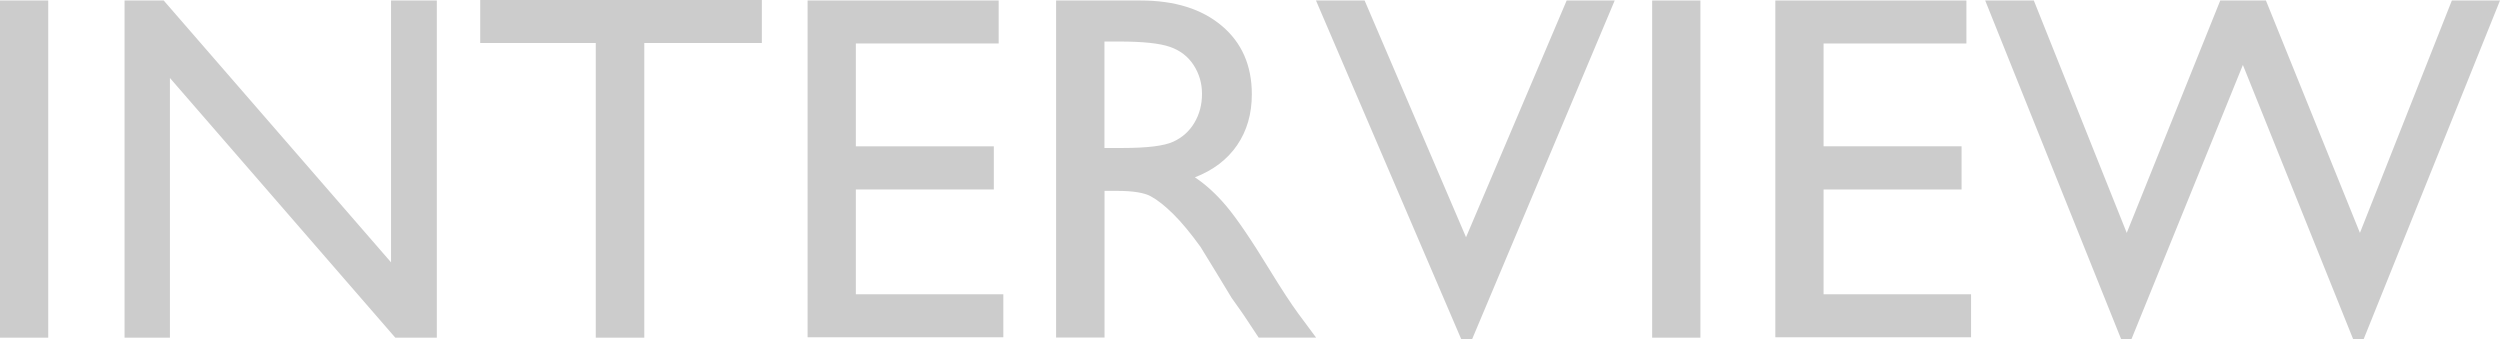
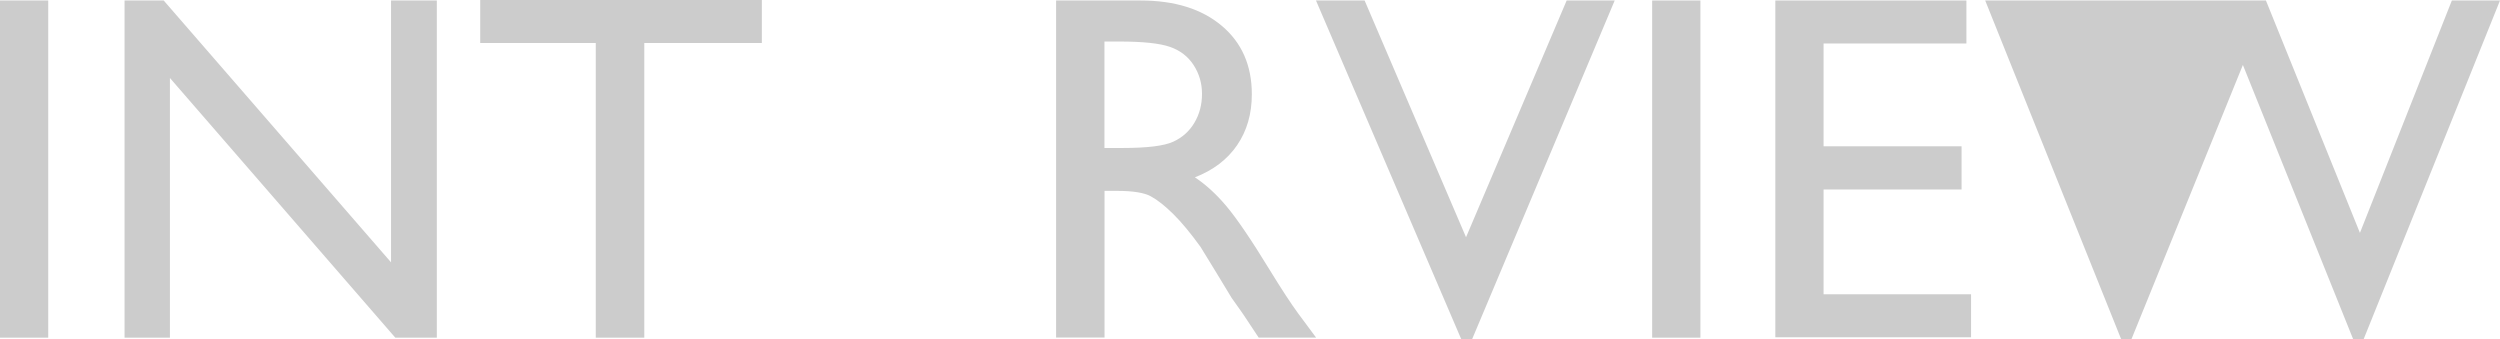
<svg xmlns="http://www.w3.org/2000/svg" id="_レイヤー_2" data-name="レイヤー 2" viewBox="0 0 252.91 34.3">
  <defs>
    <style>
      .cls-1 {
        fill: #ccc;
      }
    </style>
  </defs>
  <g id="PC">
    <g>
      <path class="cls-1" d="m0,.05h4.88v34.11H0V.05Z" />
      <path class="cls-1" d="m39.55.05h4.64v34.11h-4.2L17.19,7.89v26.27h-4.59V.05h3.96l23,26.49V.05Z" />
      <path class="cls-1" d="m48.58,0h28.49v4.35h-11.89v29.81h-4.91V4.35h-11.69V0Z" />
-       <path class="cls-1" d="m81.69.05h19.34v4.35h-14.45v10.4h13.96v4.37h-13.96v10.6h14.92v4.35h-19.8V.05Z" />
      <path class="cls-1" d="m106.84,34.16V.05h8.54c3.45,0,6.19.85,8.22,2.56s3.04,4.02,3.04,6.93c0,1.99-.5,3.7-1.49,5.15-.99,1.45-2.42,2.53-4.27,3.25,1.09.72,2.16,1.69,3.2,2.93,1.04,1.24,2.51,3.39,4.39,6.47,1.19,1.94,2.14,3.39,2.86,4.37l1.81,2.44h-5.81l-1.49-2.25c-.05-.08-.15-.22-.29-.42l-.95-1.34-1.51-2.49-1.63-2.66c-1.01-1.4-1.93-2.51-2.77-3.34-.84-.83-1.6-1.43-2.27-1.79-.68-.37-1.81-.55-3.41-.55h-1.27v14.84h-4.88Zm6.35-29.96h-1.46v10.77h1.86c2.47,0,4.17-.21,5.09-.63.92-.42,1.64-1.06,2.15-1.92s.77-1.83.77-2.92-.29-2.05-.85-2.92c-.57-.87-1.37-1.49-2.4-1.84-1.03-.36-2.75-.54-5.14-.54Z" />
      <path class="cls-1" d="m158.49.05h4.86l-14.42,34.25h-1.11L133.13.05h4.92l10.26,23.95L158.49.05Z" />
      <path class="cls-1" d="m167.14.05h4.88v34.11h-4.88V.05Z" />
      <path class="cls-1" d="m179.59.05h19.34v4.35h-14.45v10.4h13.96v4.37h-13.96v10.6h14.92v4.35h-19.8V.05Z" />
-       <path class="cls-1" d="m248.04.05h4.87l-13.79,34.25h-1.07l-11.15-27.73-11.27,27.73h-1.05L200.83.05h4.92l9.4,23.51L224.61.05h4.62l9.51,23.51L248.04.05Z" />
+       <path class="cls-1" d="m248.04.05h4.87l-13.79,34.25h-1.07l-11.15-27.73-11.27,27.73h-1.05L200.83.05h4.92L224.61.05h4.62l9.51,23.51L248.04.05Z" />
    </g>
  </g>
</svg>